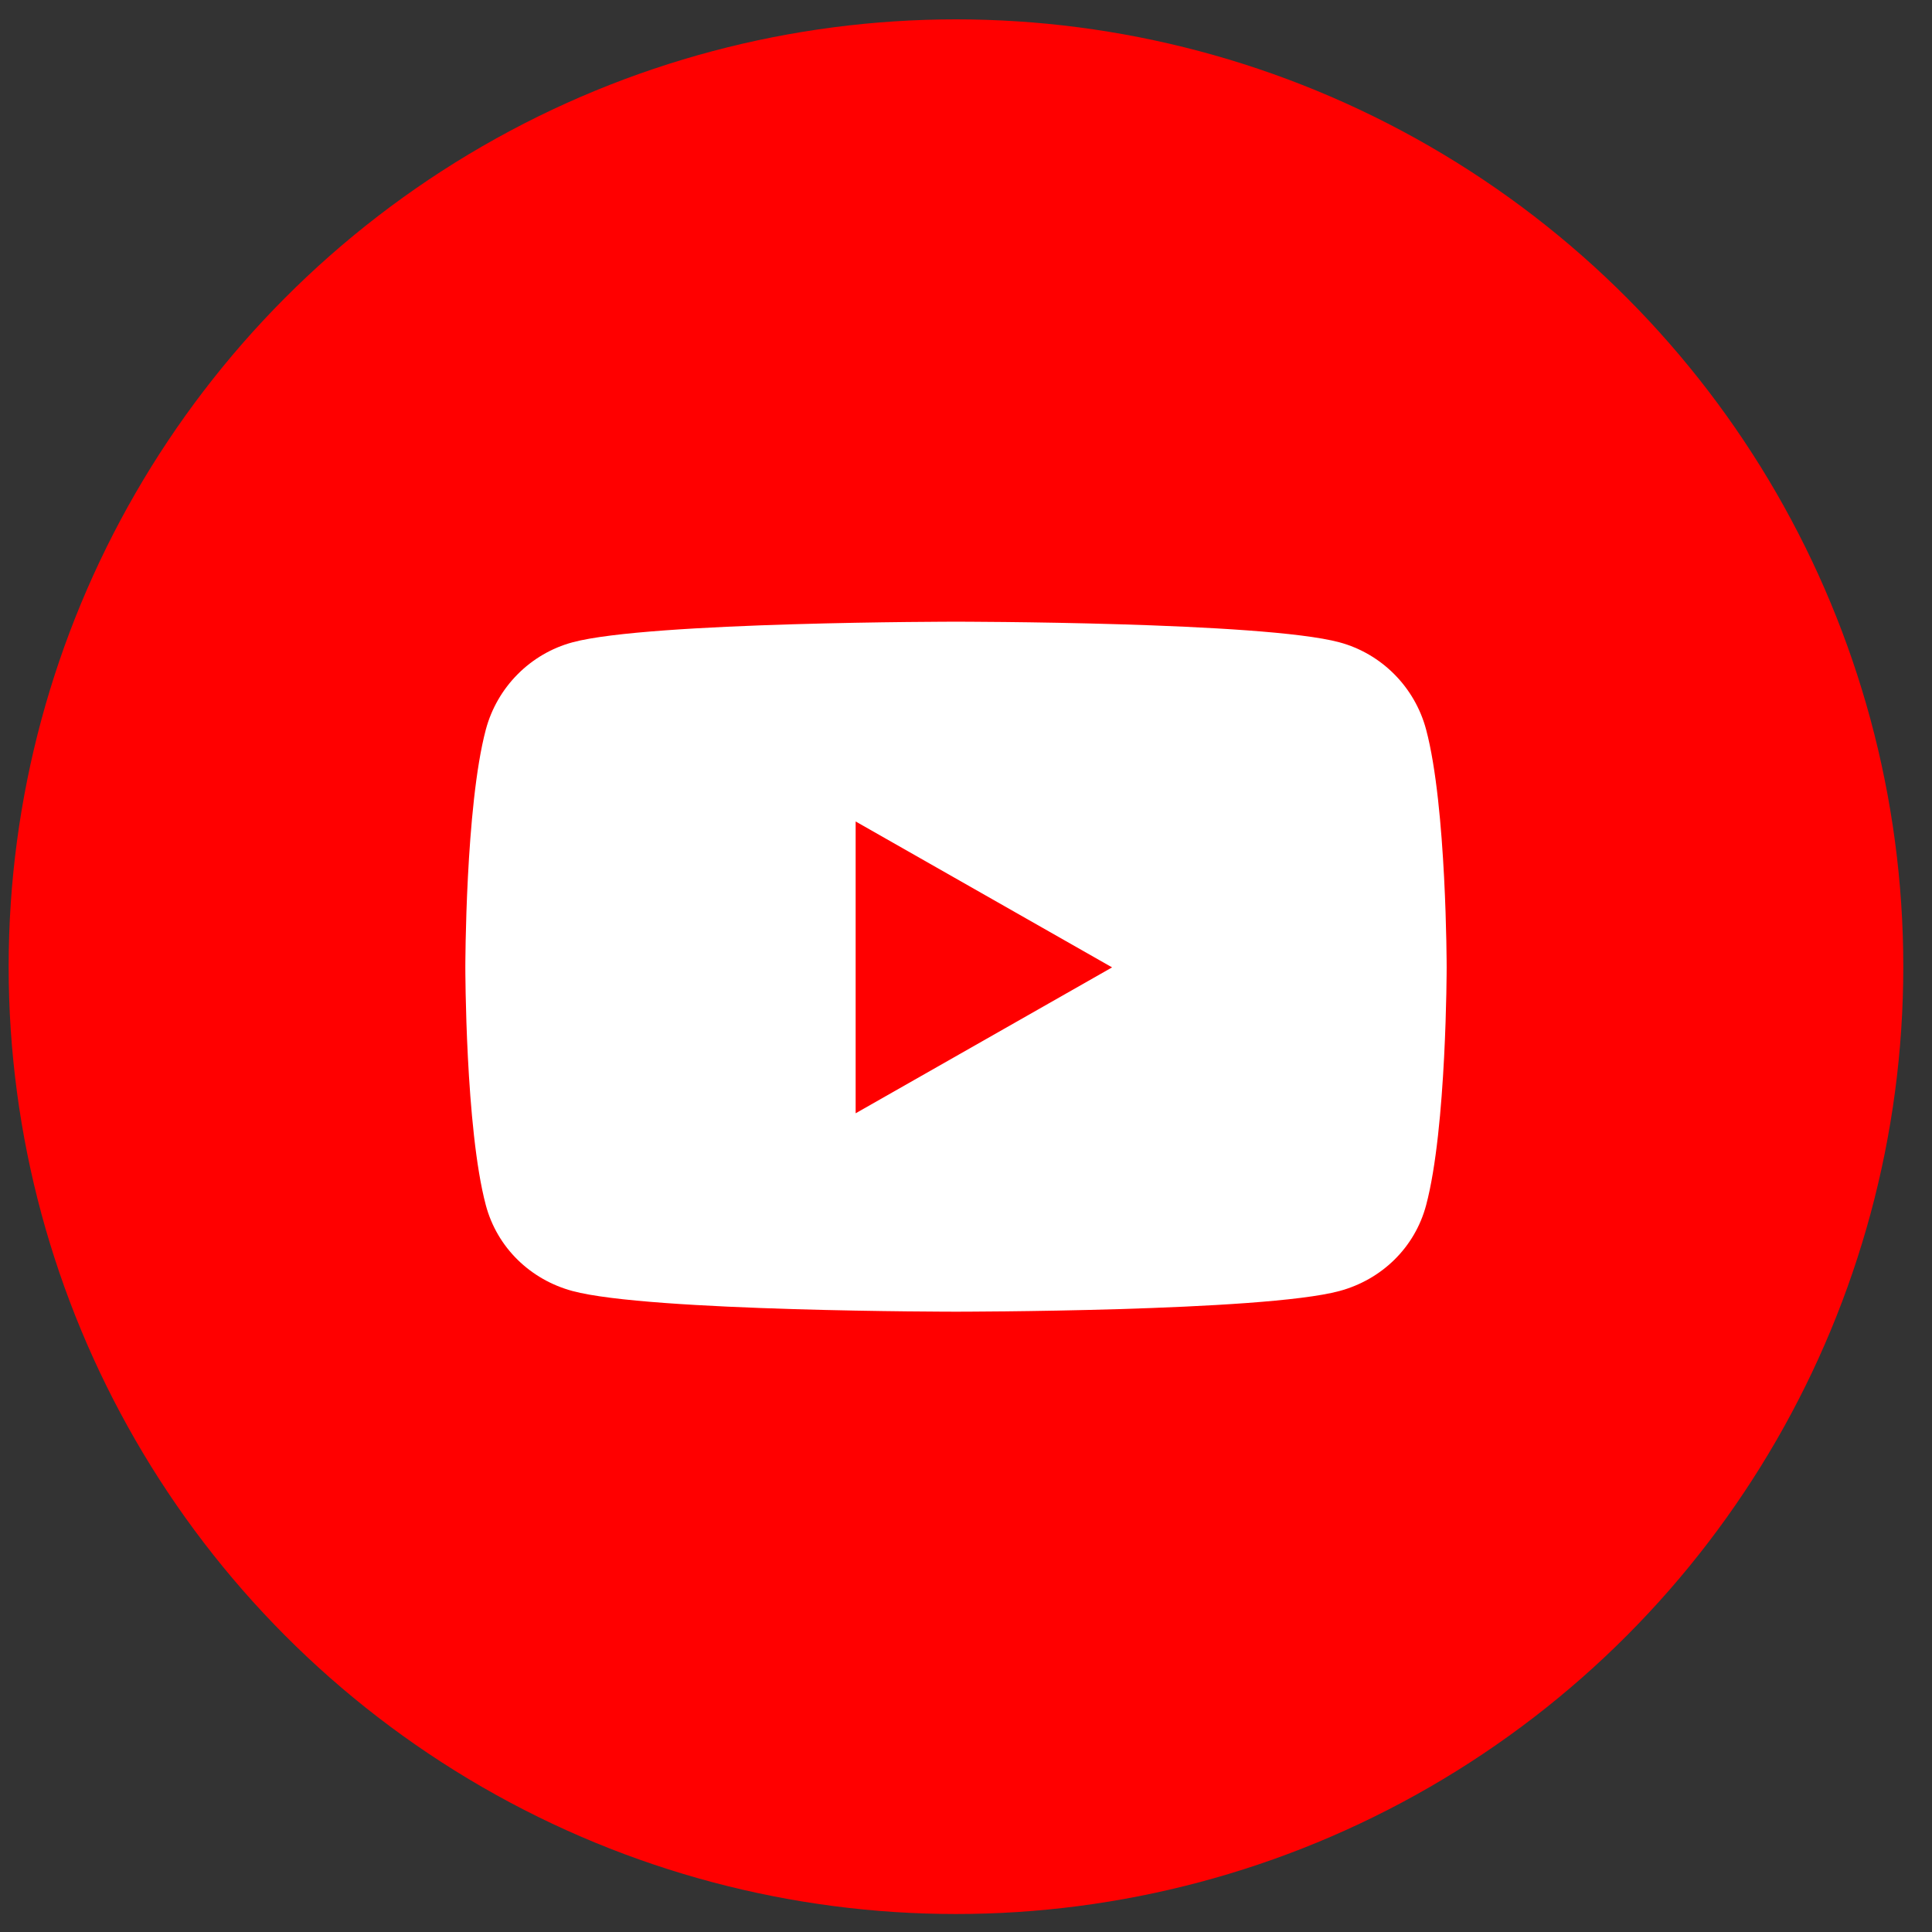
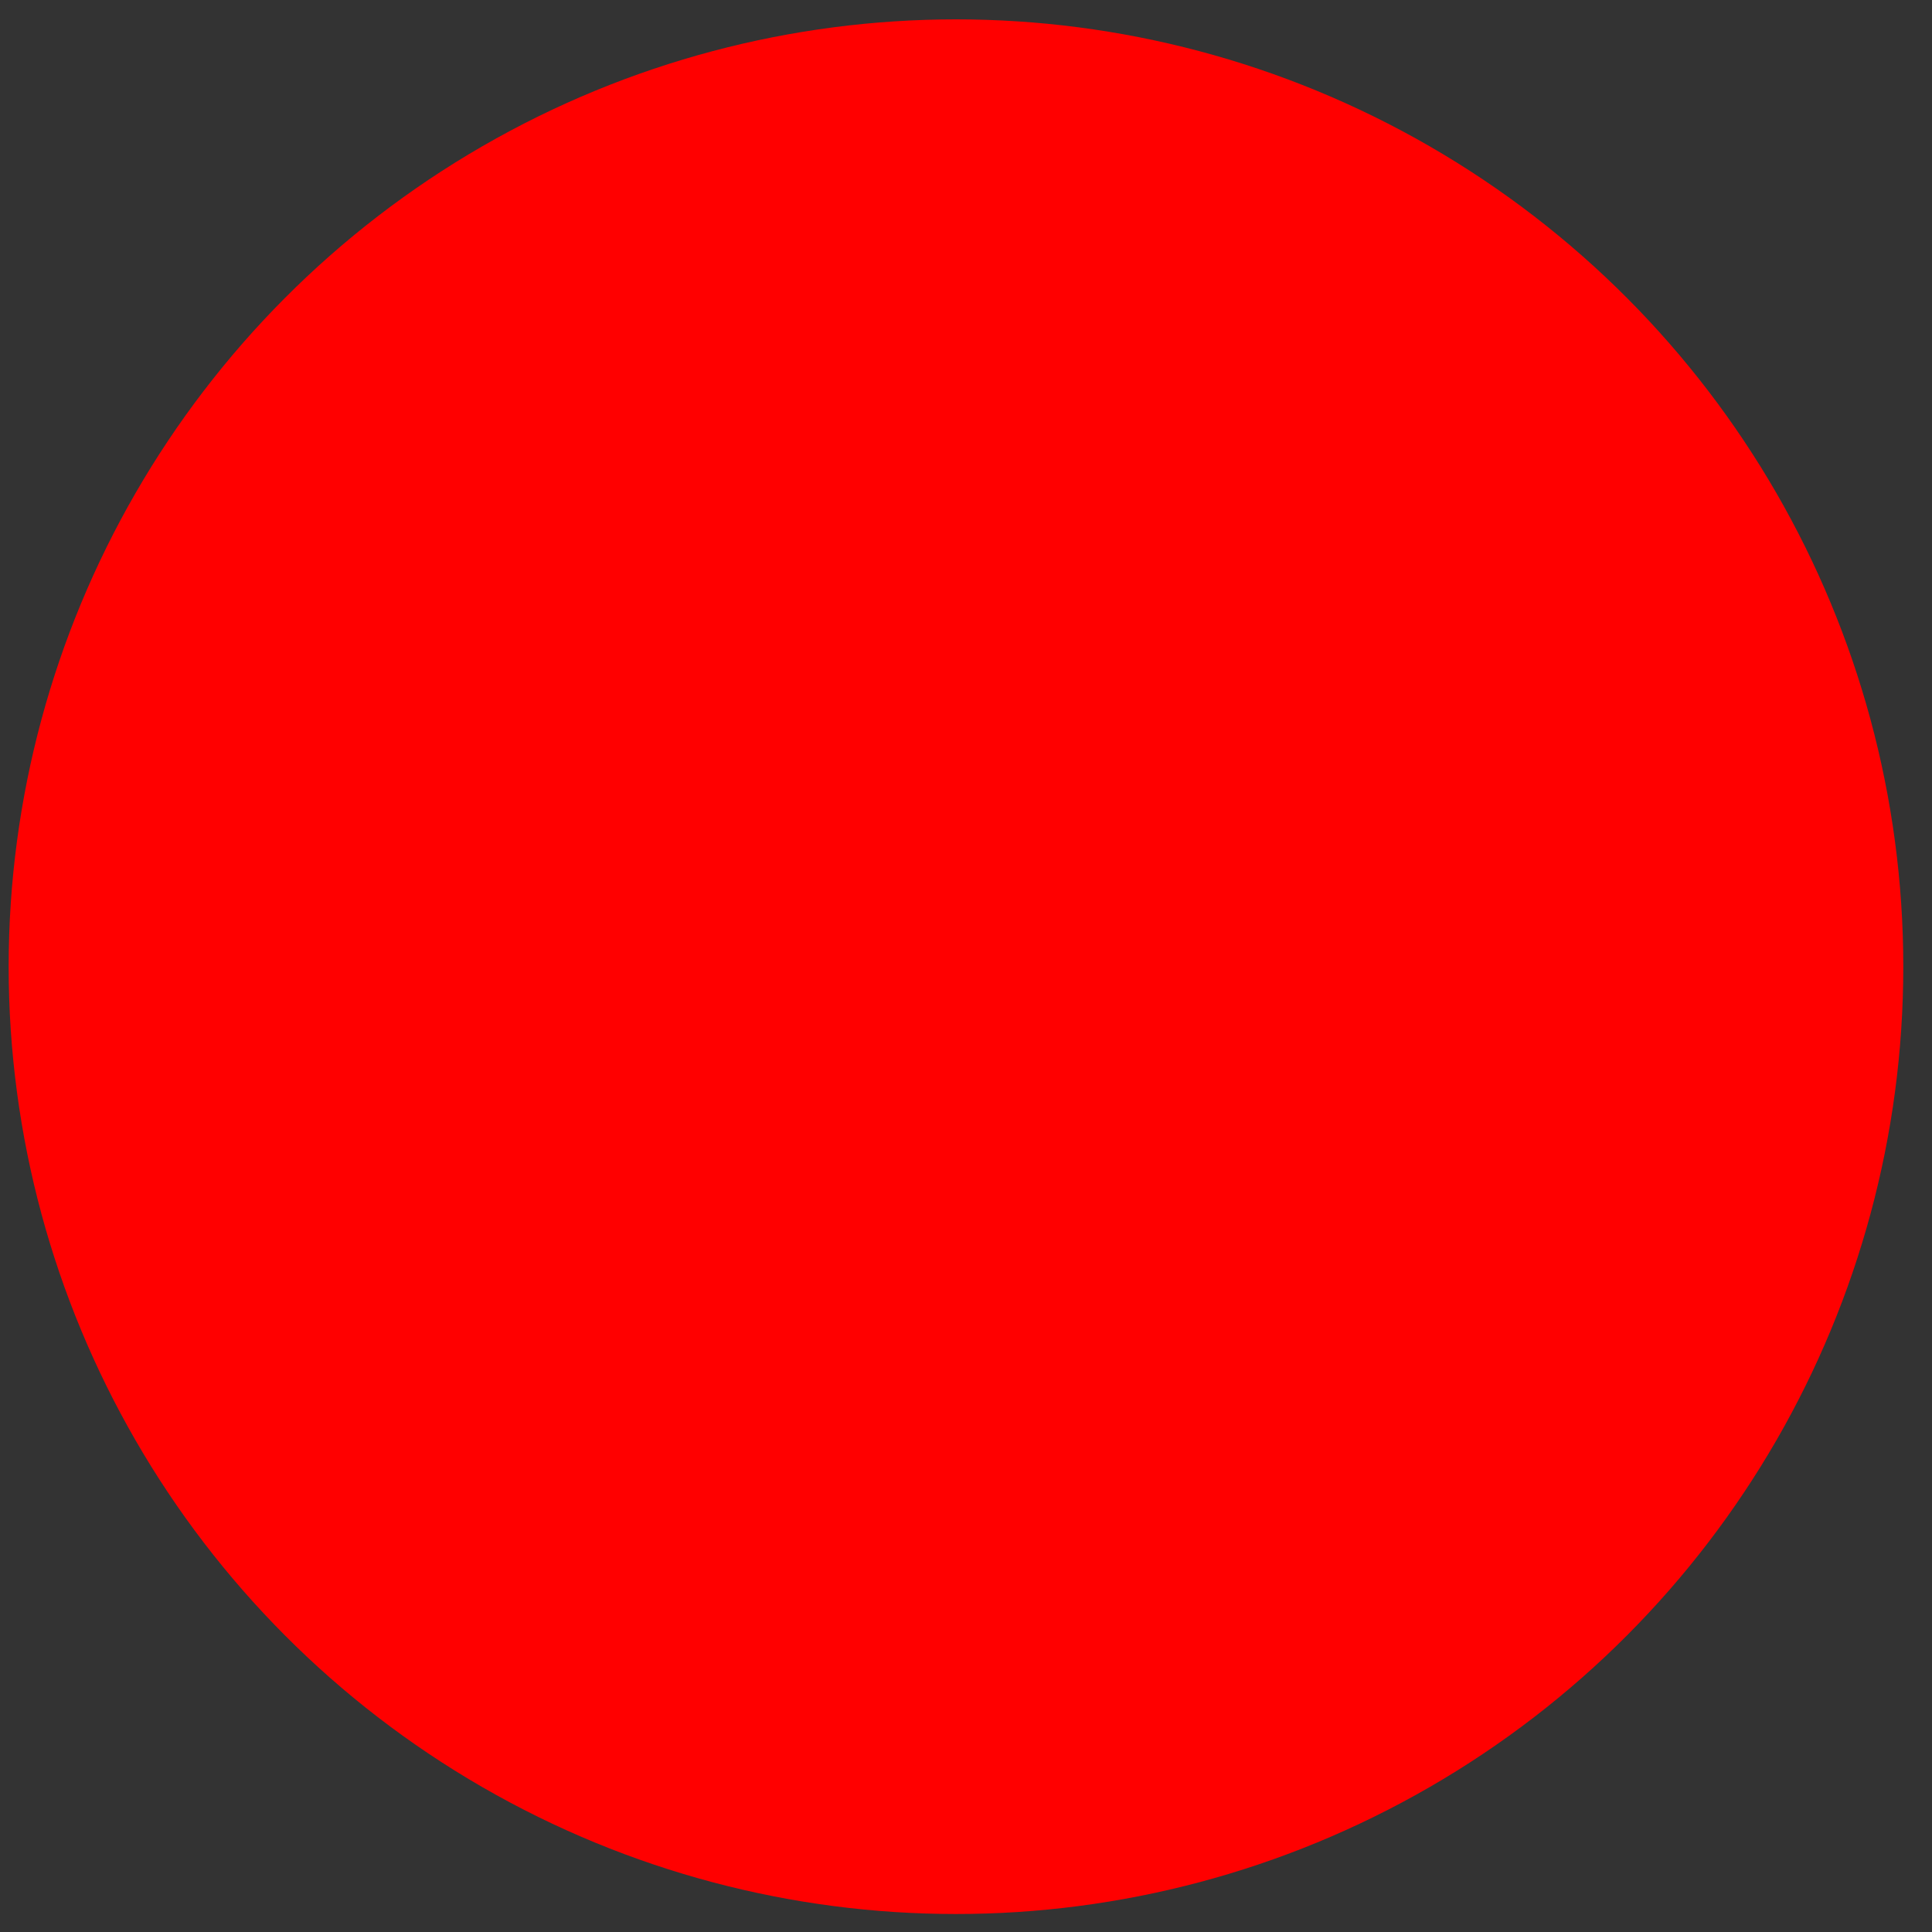
<svg xmlns="http://www.w3.org/2000/svg" width="42" height="42" viewBox="0 0 42 42" fill="none">
  <rect x="0" y="0" width="42" height="42" fill="#333333" stroke="none" />
  <circle cx="20.782" cy="21.015" r="20.594" fill="#FF0000" />
-   <path d="M31.003 15.862C30.758 14.938 30.035 14.21 29.117 13.963C27.453 13.515 20.782 13.515 20.782 13.515C20.782 13.515 14.111 13.515 12.447 13.963C11.53 14.21 10.807 14.938 10.561 15.862C10.116 17.536 10.116 21.03 10.116 21.03C10.116 21.03 10.116 24.523 10.561 26.198C10.807 27.122 11.53 27.819 12.447 28.066C14.111 28.515 20.782 28.515 20.782 28.515C20.782 28.515 27.453 28.515 29.117 28.066C30.035 27.819 30.758 27.122 31.003 26.198C31.449 24.523 31.449 21.03 31.449 21.03C31.449 21.03 31.449 17.536 31.003 15.862ZM18.601 24.202V17.858L24.176 21.03L18.601 24.202Z" fill="white" />
</svg>